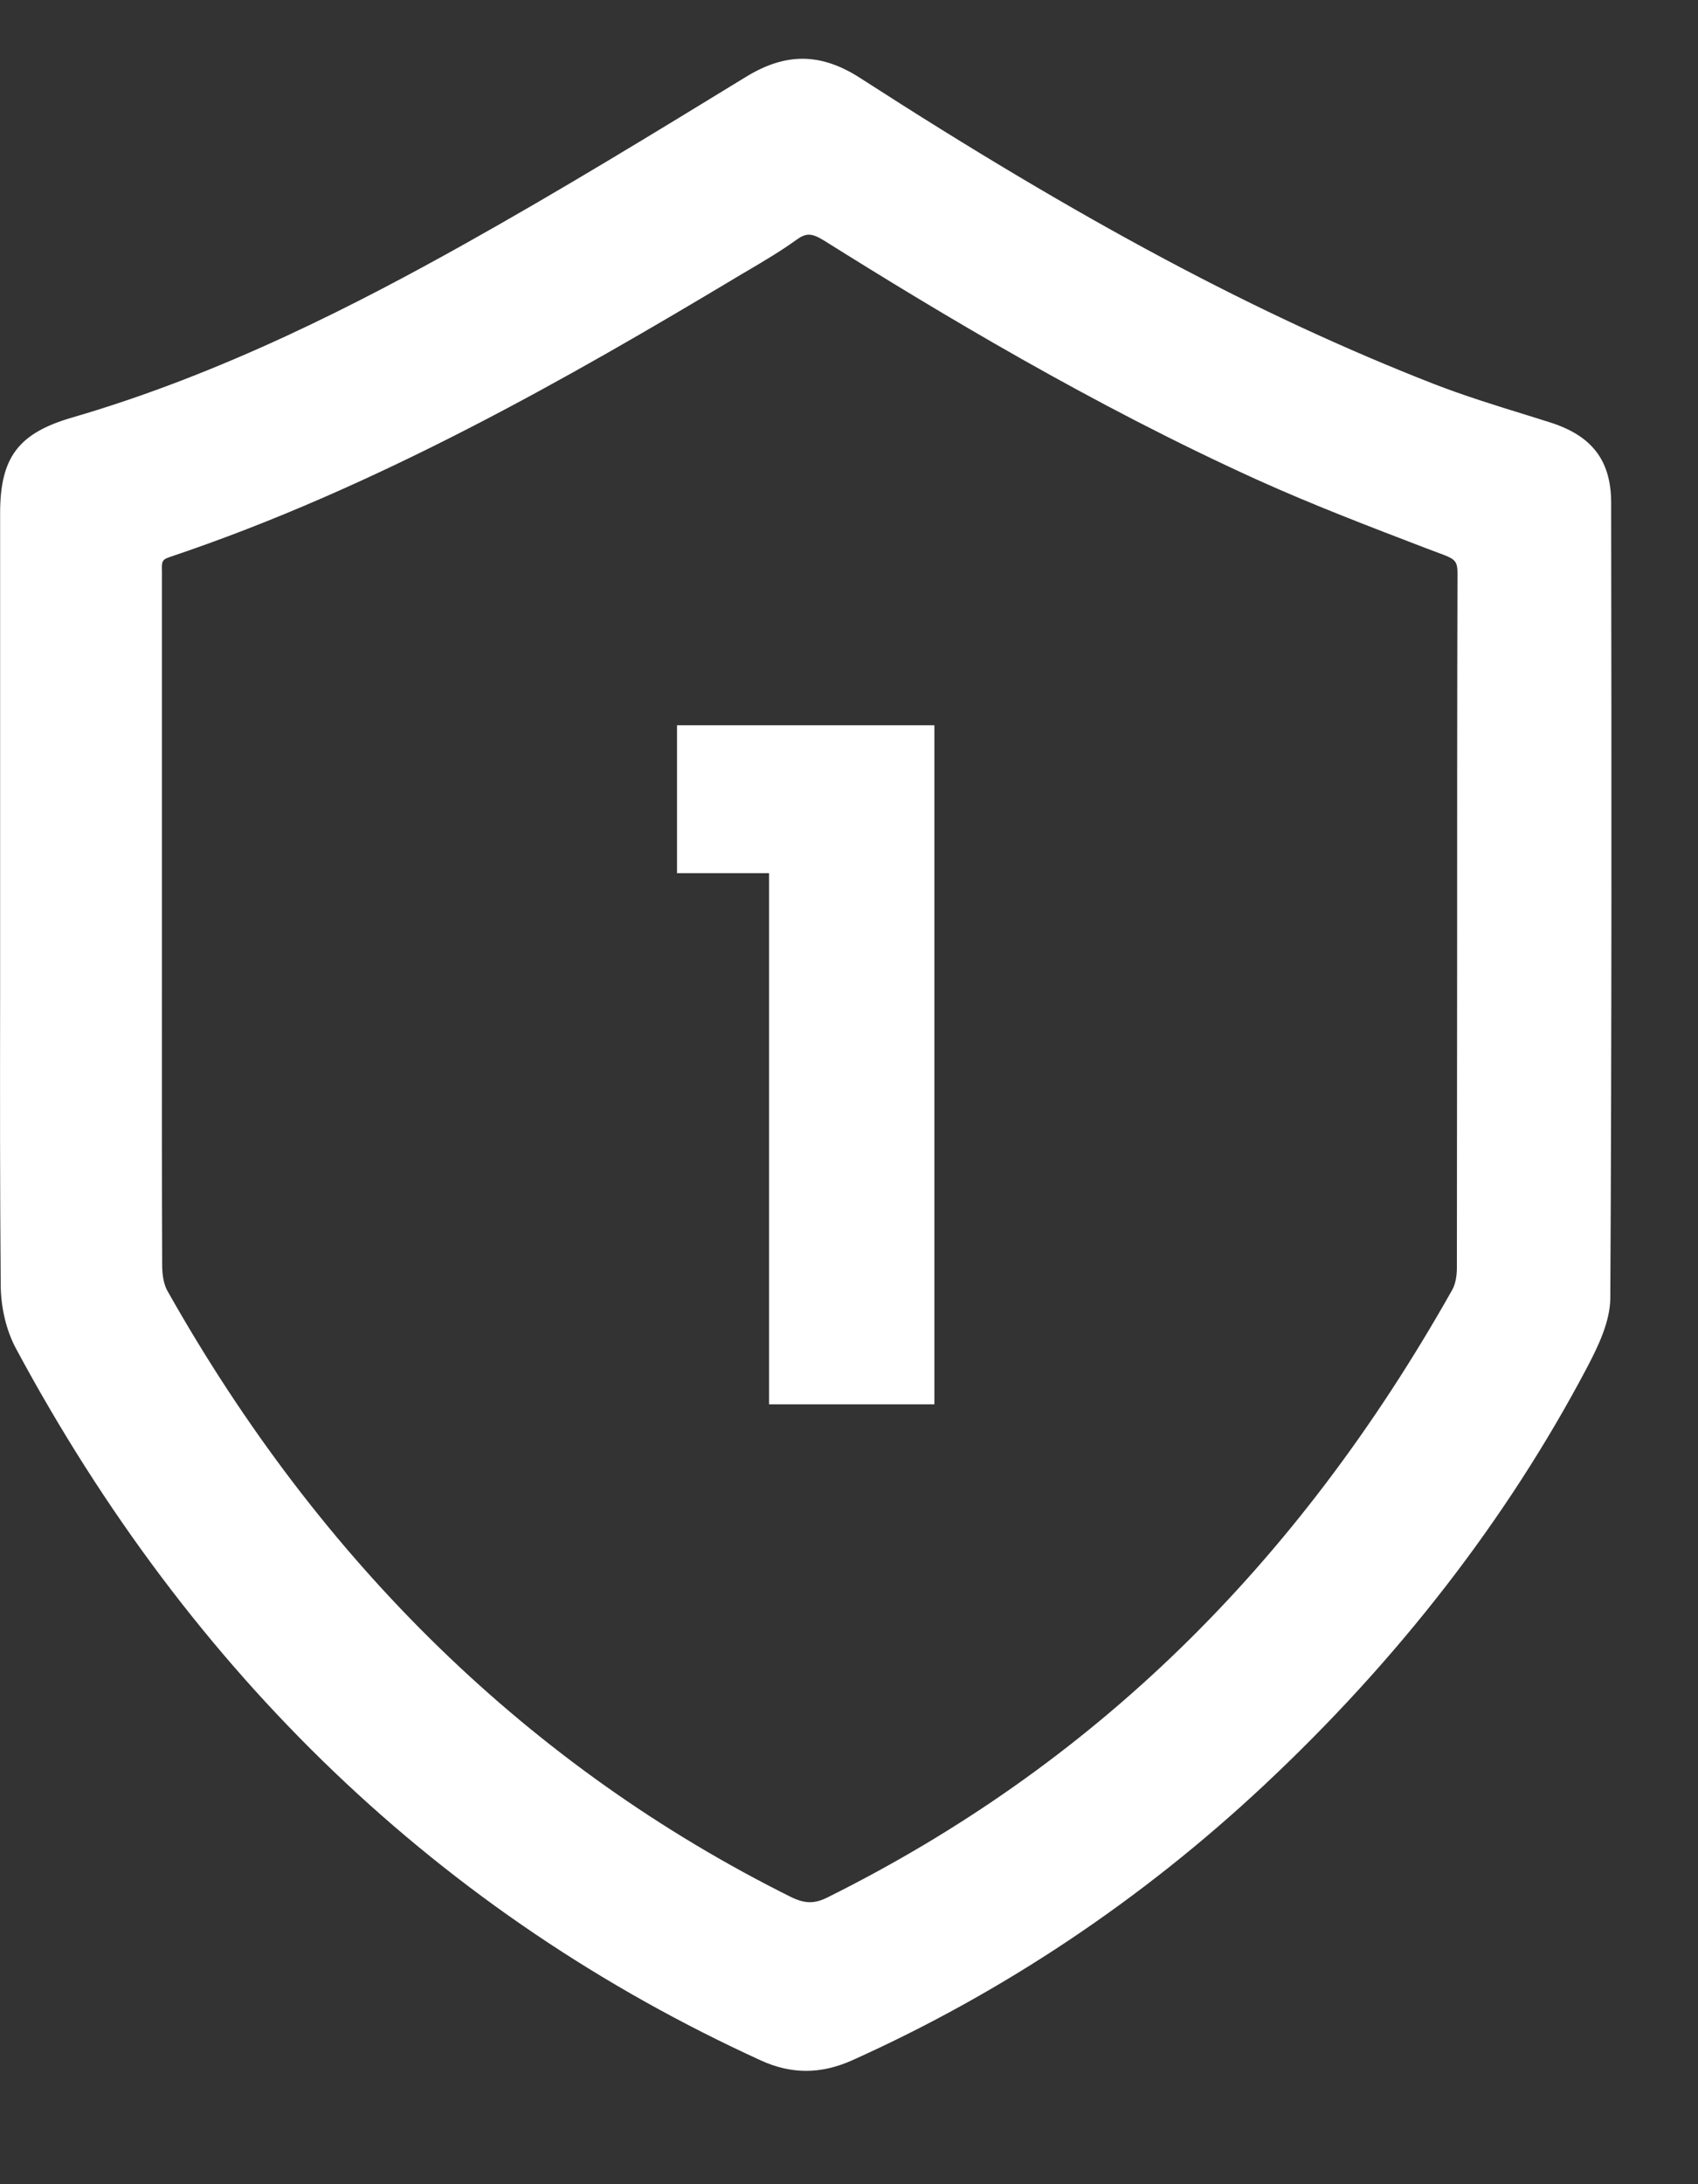
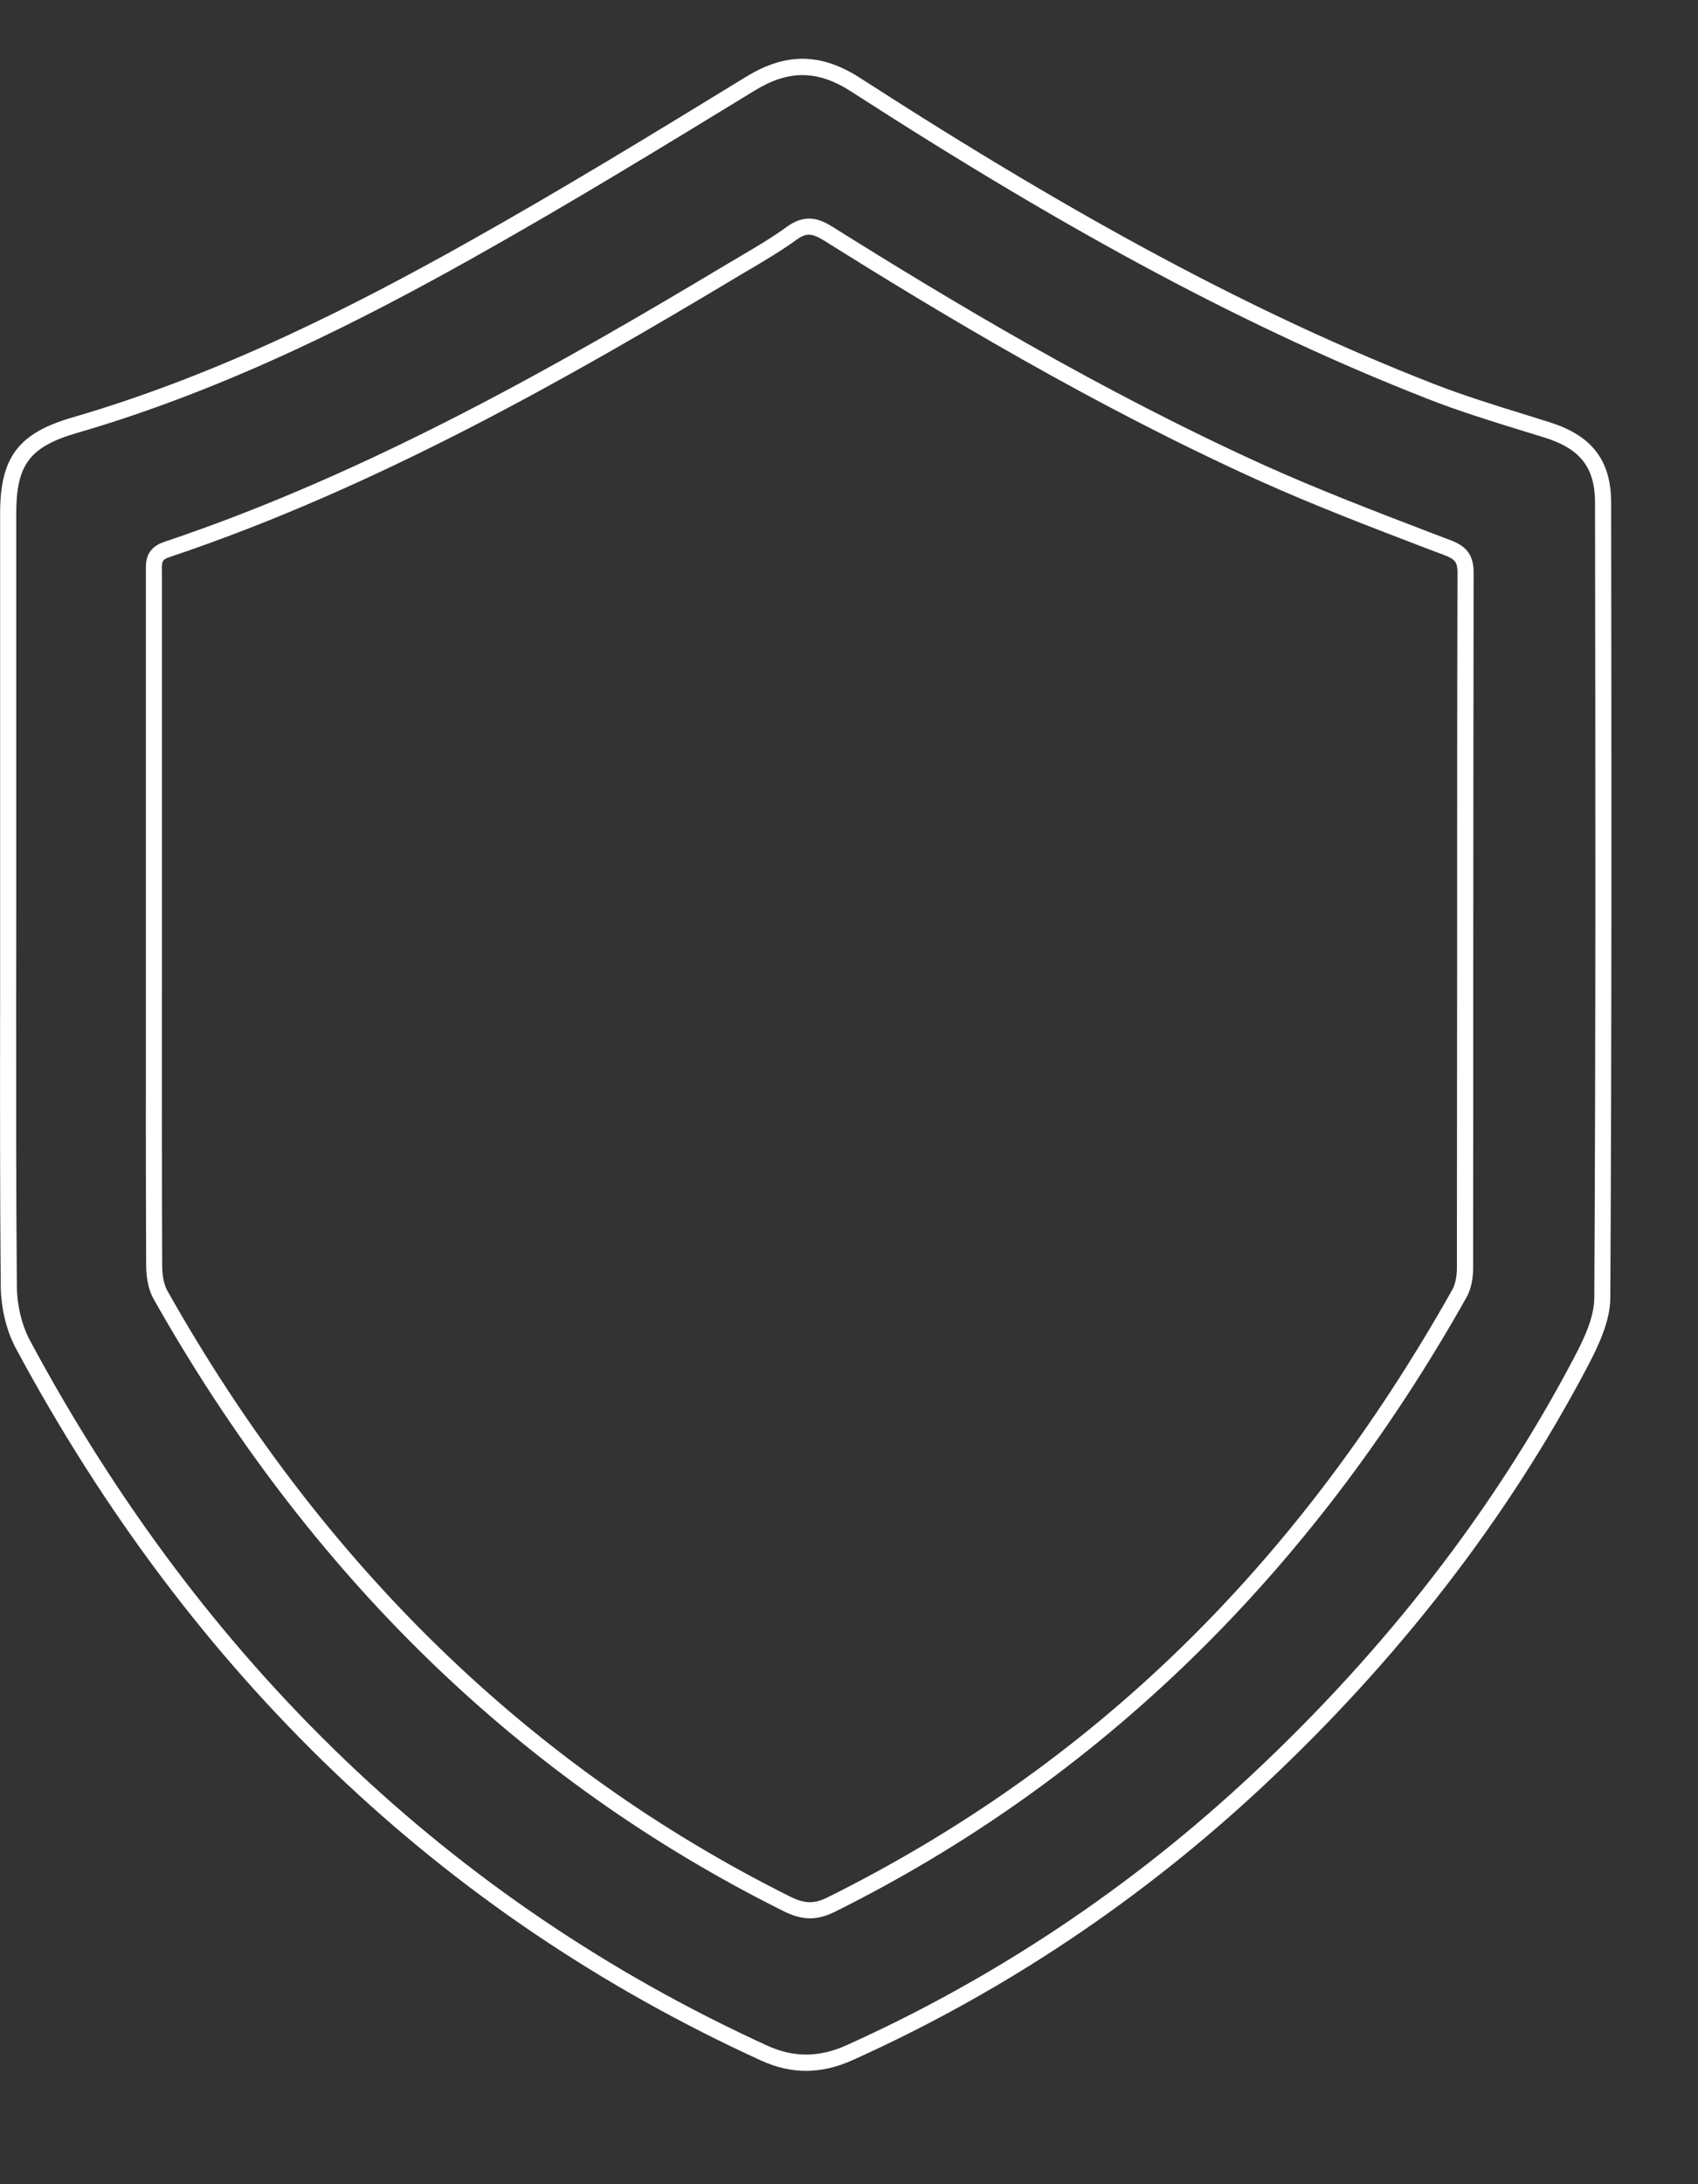
<svg xmlns="http://www.w3.org/2000/svg" width="14" height="18" viewBox="0 0 14 18" fill="none">
  <rect x="0" y="0" width="14" height="18" fill="#333333" stroke="none" />
  <g id="Group">
    <g id="Group_2">
-       <path id="Vector" d="M0.067 7.404C0.067 6.346 0.067 5.288 0.067 4.23C0.067 3.793 0.201 3.624 0.616 3.504C1.757 3.173 2.818 2.653 3.85 2.076C4.641 1.635 5.415 1.162 6.188 0.689C6.491 0.503 6.754 0.504 7.055 0.698C8.565 1.672 10.117 2.569 11.795 3.225C12.109 3.348 12.433 3.441 12.755 3.542C13.067 3.64 13.217 3.816 13.217 4.142C13.221 6.327 13.224 8.512 13.211 10.697C13.21 10.879 13.116 11.071 13.027 11.239C12.343 12.535 11.443 13.667 10.374 14.666C9.375 15.601 8.253 16.354 7.004 16.916C6.766 17.023 6.536 17.026 6.3 16.919C3.588 15.679 1.591 13.689 0.189 11.078C0.113 10.937 0.074 10.758 0.073 10.596C0.063 9.532 0.067 8.468 0.067 7.403V7.404ZM1.269 7.587C1.269 8.532 1.267 9.478 1.271 10.422C1.271 10.506 1.284 10.601 1.324 10.672C2.553 12.852 4.233 14.568 6.49 15.691C6.619 15.755 6.721 15.762 6.854 15.695C9.117 14.57 10.8 12.848 12.032 10.661C12.067 10.6 12.079 10.519 12.079 10.447C12.082 8.539 12.08 6.63 12.084 4.721C12.084 4.599 12.043 4.554 11.931 4.512C11.418 4.315 10.903 4.122 10.404 3.896C9.16 3.334 7.984 2.648 6.829 1.924C6.72 1.857 6.64 1.84 6.528 1.921C6.372 2.034 6.202 2.129 6.036 2.228C4.544 3.121 3.032 3.973 1.374 4.528C1.255 4.568 1.269 4.646 1.269 4.733C1.269 5.684 1.269 6.635 1.269 7.586V7.587Z" fill="#fff" />
      <path id="Vector_2" d="M6.646 17.066C6.521 17.066 6.397 17.037 6.273 16.98C3.642 15.778 1.576 13.804 0.13 11.11C0.053 10.966 0.008 10.78 0.006 10.598C-0.001 9.792 -0 8.973 0.001 8.181C0.001 7.922 0.001 7.663 0.001 7.404V6.452C0.001 5.711 0.001 4.97 0.001 4.23C0.001 3.768 0.152 3.569 0.598 3.44C1.846 3.077 2.974 2.489 3.818 2.018C4.62 1.57 5.399 1.093 6.153 0.632C6.48 0.432 6.769 0.435 7.091 0.642C8.92 1.822 10.378 2.6 11.819 3.163C12.071 3.261 12.336 3.343 12.592 3.422C12.652 3.441 12.714 3.46 12.774 3.479C13.126 3.589 13.283 3.794 13.284 4.142V4.196C13.287 6.327 13.289 8.531 13.277 10.698C13.275 10.893 13.177 11.095 13.085 11.27C12.427 12.517 11.53 13.676 10.419 14.715C9.411 15.658 8.271 16.419 7.031 16.977C6.9 17.036 6.773 17.066 6.646 17.066H6.646ZM6.617 0.619C6.489 0.619 6.362 0.661 6.223 0.746C5.468 1.207 4.687 1.685 3.883 2.135C3.033 2.61 1.896 3.202 0.635 3.568C0.246 3.681 0.134 3.829 0.134 4.23C0.134 4.971 0.134 5.712 0.134 6.452V7.405C0.134 7.664 0.134 7.923 0.133 8.182C0.133 8.974 0.132 9.792 0.139 10.597C0.14 10.758 0.18 10.922 0.247 11.047C1.679 13.714 3.725 15.67 6.328 16.859C6.543 16.957 6.755 16.956 6.977 16.856C8.204 16.304 9.332 15.551 10.329 14.618C11.429 13.589 12.316 12.442 12.968 11.208C13.053 11.048 13.144 10.863 13.145 10.697C13.157 8.531 13.154 6.327 13.151 4.196V4.143C13.151 3.854 13.03 3.698 12.735 3.606C12.674 3.587 12.614 3.569 12.553 3.55C12.294 3.47 12.027 3.388 11.771 3.287C10.322 2.72 8.856 1.94 7.019 0.755C6.878 0.664 6.748 0.619 6.616 0.619H6.617ZM6.679 15.809C6.609 15.809 6.539 15.789 6.461 15.75C4.293 14.672 2.546 12.974 1.266 10.704C1.216 10.616 1.205 10.502 1.205 10.422C1.202 9.677 1.202 8.919 1.203 8.186V6.953C1.203 6.213 1.203 5.473 1.203 4.733V4.71C1.201 4.633 1.199 4.518 1.353 4.466C3.059 3.895 4.647 2.983 6.002 2.172C6.037 2.152 6.072 2.131 6.107 2.11C6.236 2.034 6.369 1.956 6.489 1.868C6.641 1.758 6.759 1.803 6.864 1.869C7.811 2.462 9.072 3.222 10.431 3.837C10.877 4.038 11.343 4.216 11.794 4.389L11.955 4.45C12.076 4.496 12.151 4.558 12.15 4.722C12.148 5.823 12.148 6.925 12.147 8.026C12.147 8.834 12.147 9.641 12.146 10.448C12.146 10.516 12.136 10.614 12.09 10.694C10.807 12.973 9.055 14.675 6.884 15.755C6.811 15.791 6.745 15.809 6.679 15.809V15.809ZM6.67 1.934C6.637 1.934 6.606 1.948 6.567 1.976C6.441 2.067 6.306 2.147 6.174 2.225C6.139 2.245 6.104 2.266 6.069 2.287C4.709 3.101 3.113 4.017 1.395 4.592C1.333 4.613 1.333 4.633 1.335 4.708V4.733C1.335 5.473 1.335 6.213 1.335 6.953V8.186C1.335 8.919 1.334 9.677 1.337 10.422C1.337 10.514 1.352 10.589 1.381 10.639C2.647 12.886 4.376 14.565 6.519 15.632C6.635 15.689 6.715 15.691 6.824 15.636C9.001 14.553 10.686 12.916 11.974 10.629C11.998 10.586 12.012 10.522 12.012 10.448C12.013 9.641 12.013 8.834 12.014 8.026C12.014 6.925 12.014 5.823 12.017 4.721C12.017 4.634 11.999 4.609 11.907 4.574L11.745 4.513C11.293 4.34 10.825 4.161 10.375 3.958C9.008 3.339 7.743 2.577 6.792 1.981C6.741 1.95 6.704 1.934 6.668 1.934L6.67 1.934Z" fill="#fff" />
    </g>
-     <path id="Vector_3" d="M5.582 7.196V5.977H7.704V11.573H6.341V7.196H5.582Z" fill="#fff" />
  </g>
</svg>